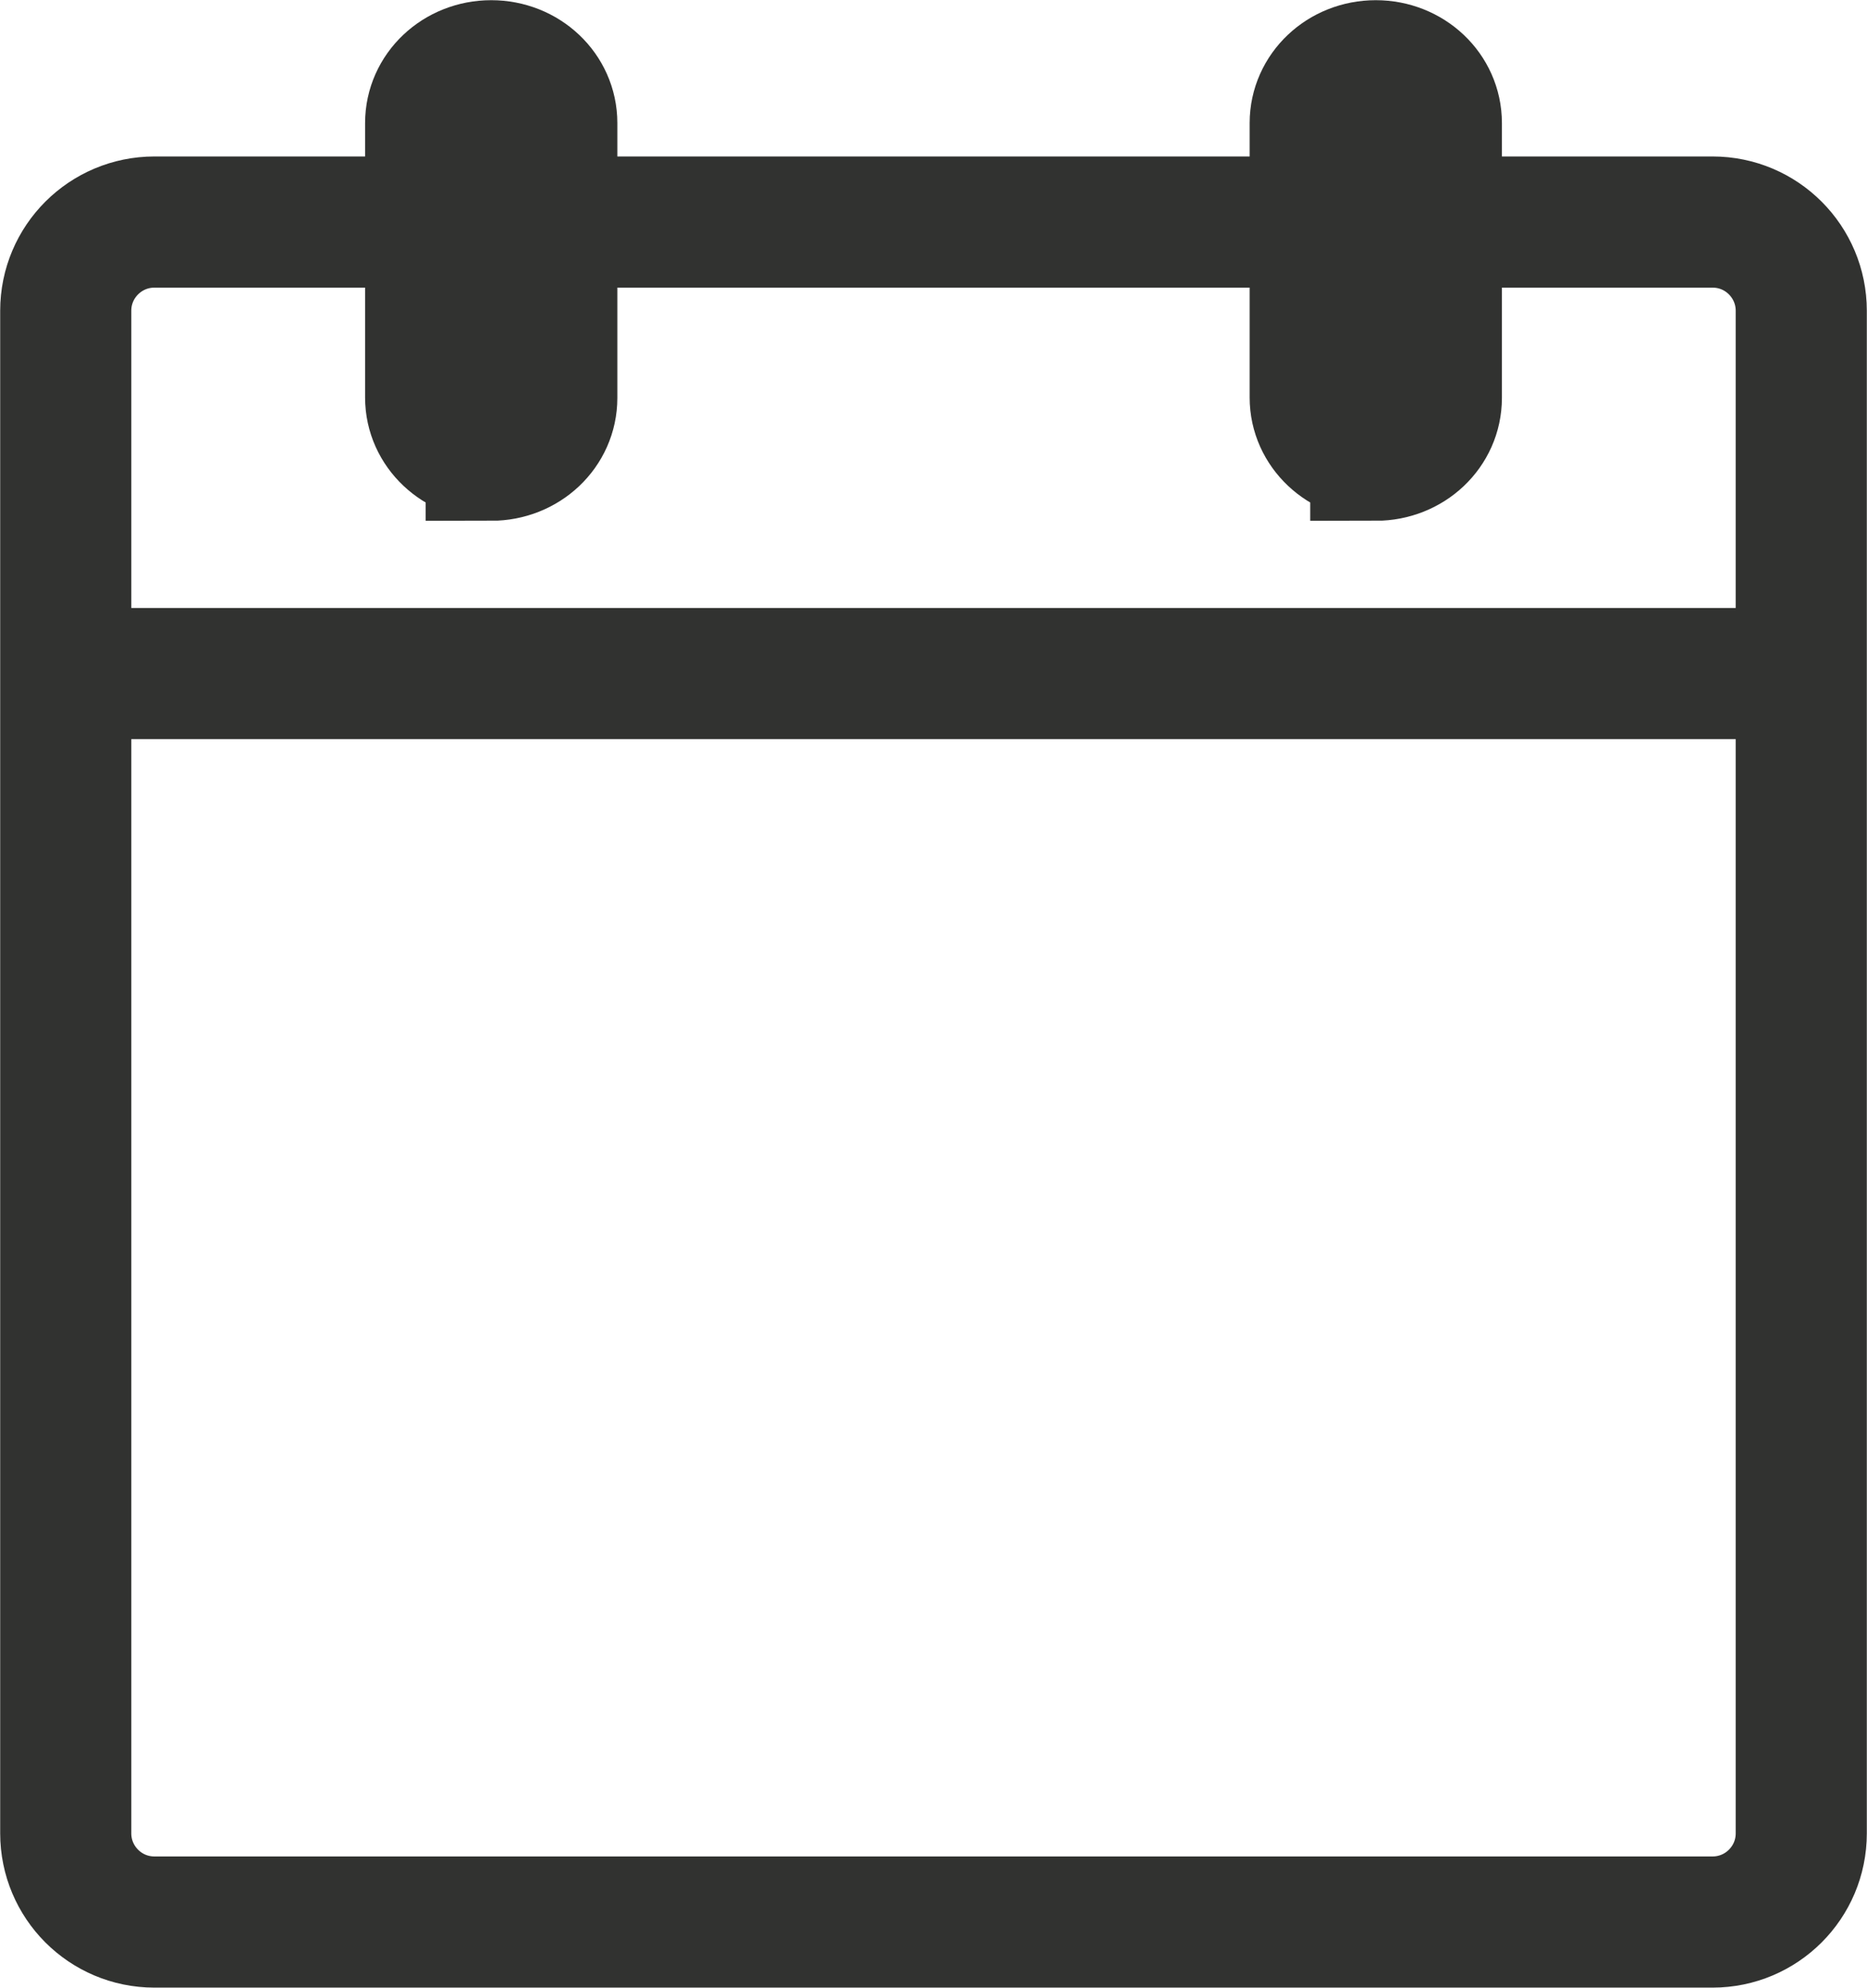
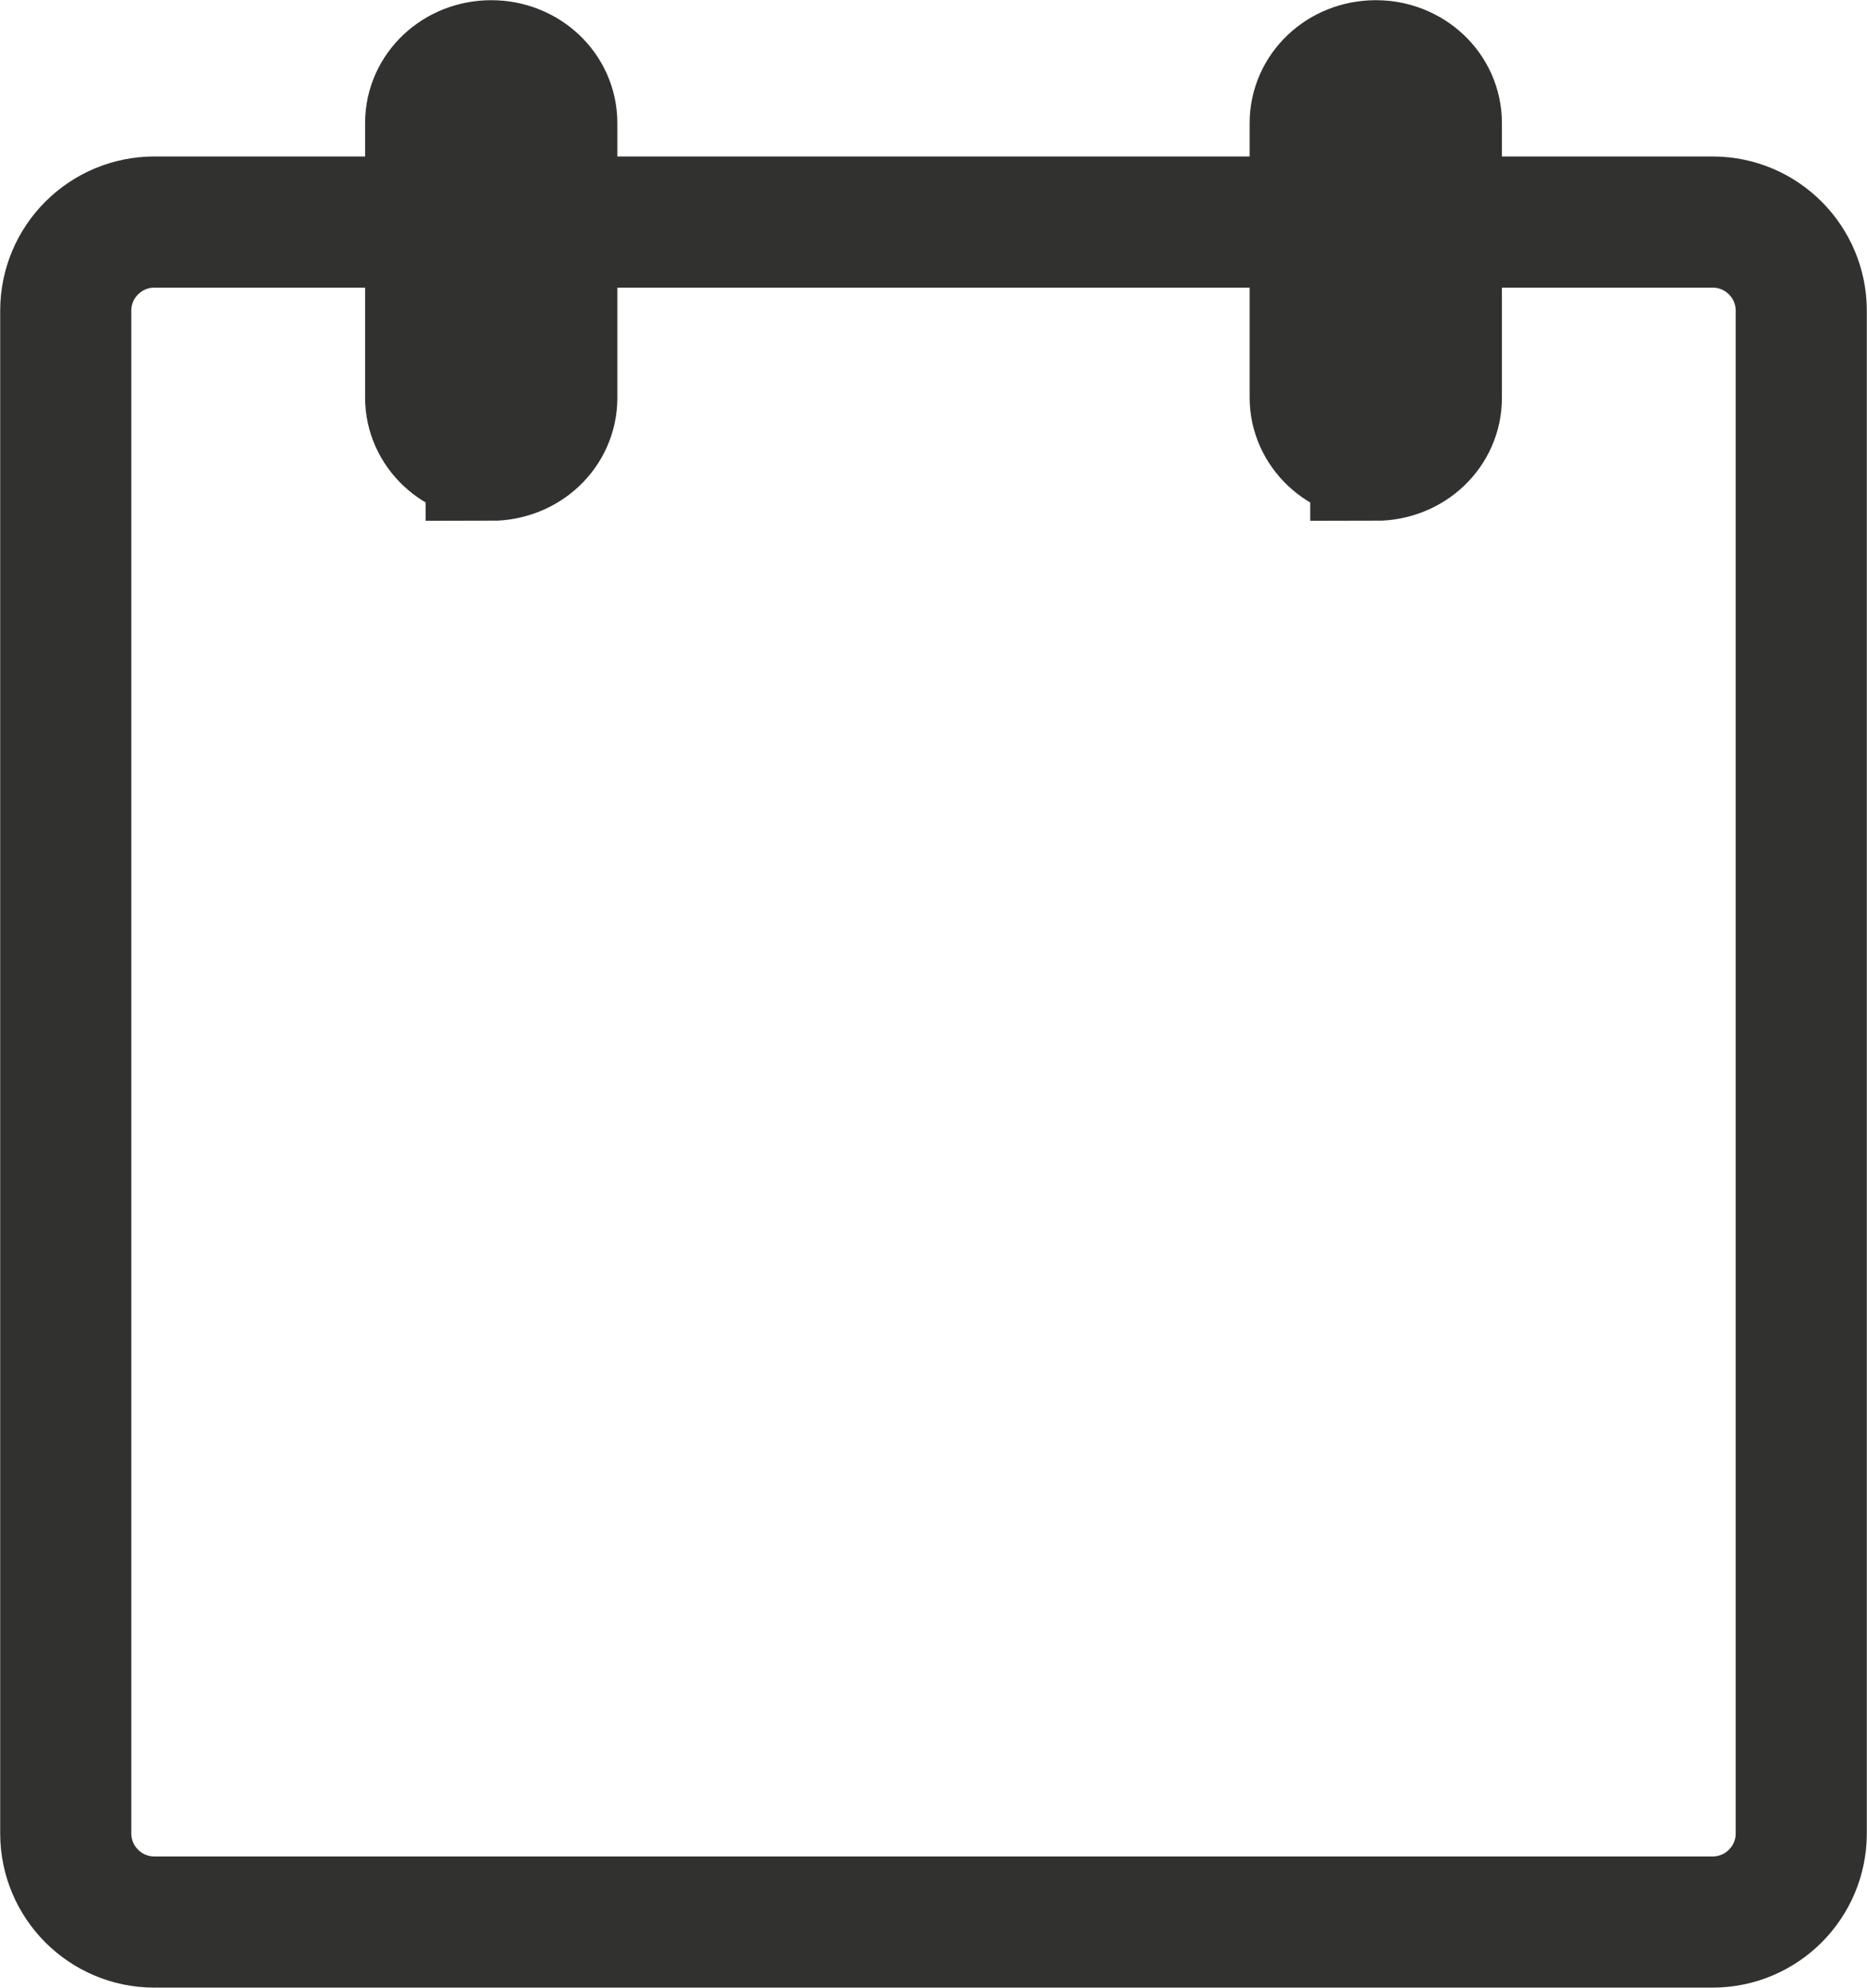
<svg xmlns="http://www.w3.org/2000/svg" viewBox="0 0 50.55 53.8">
  <clipPath id="a">
    <path d="m0 0h50.55v53.8h-50.55z" />
  </clipPath>
  <g clip-path="url(#a)" fill="none" stroke="#313230" stroke-miterlimit="10" stroke-width="3.55">
    <path d="m4.18 6.01h42.19c1.33 0 2.4 1.08 2.4 2.4v41.21c0 1.33-1.08 2.4-2.4 2.4h-42.19c-1.33 0-2.4-1.08-2.4-2.4v-41.21c0-1.33 1.08-2.4 2.4-2.4z" />
-     <path d="m1.32 18.23h47" />
    <path d="m13.3 12.31c-.9 0-1.64-.69-1.64-1.55v-7.43c0-.86.73-1.55 1.64-1.55s1.64.69 1.64 1.55v7.44c0 .86-.73 1.55-1.64 1.55z" />
    <path d="m37.25 12.31c-.9 0-1.64-.69-1.64-1.55v-7.43c0-.86.73-1.55 1.64-1.55s1.64.69 1.64 1.55v7.44c0 .86-.73 1.55-1.64 1.55z" />
  </g>
</svg>